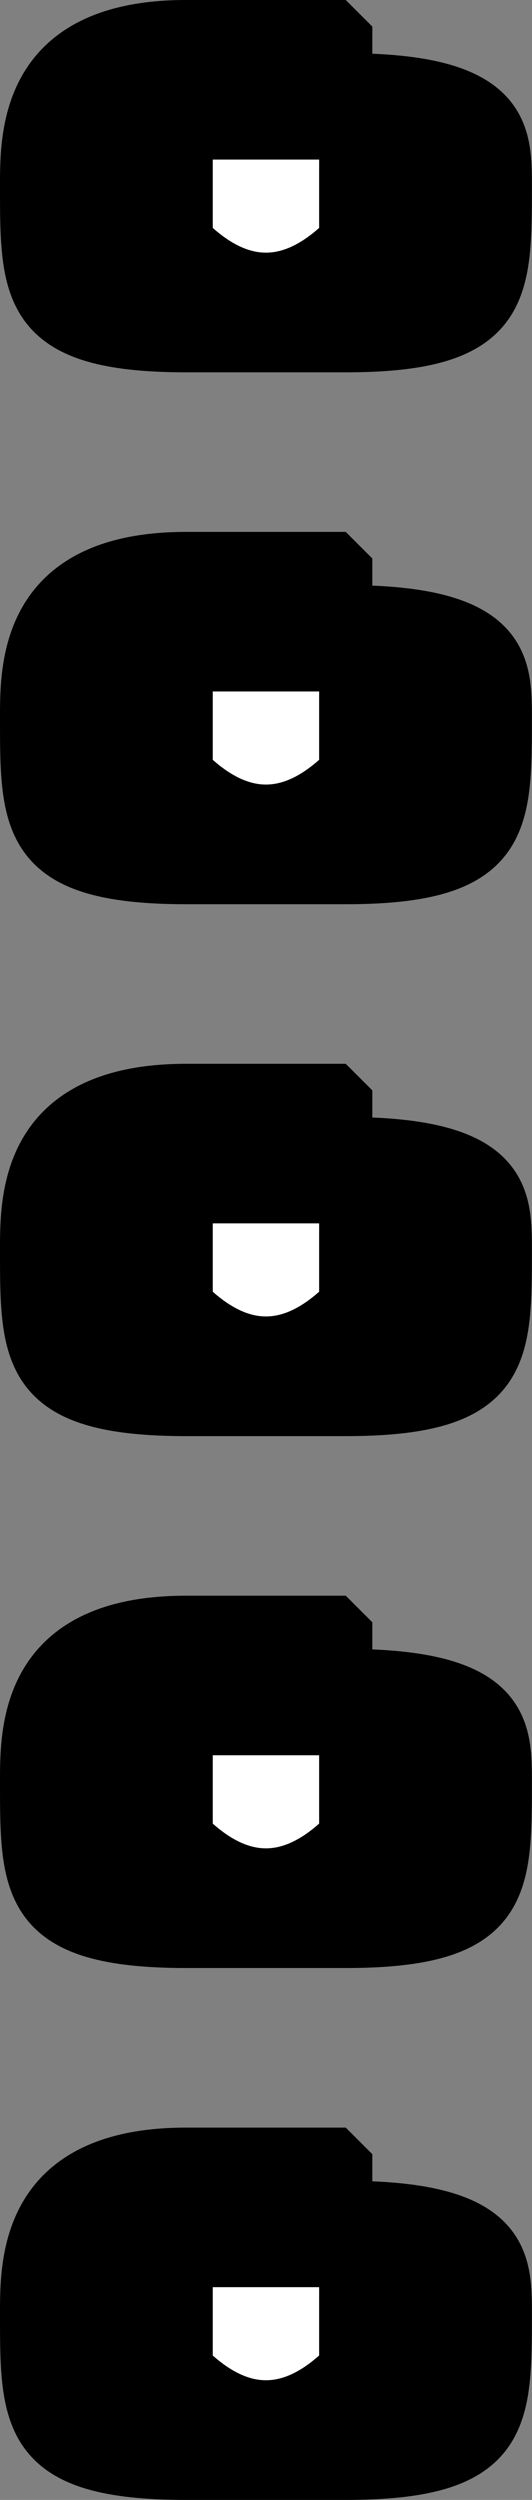
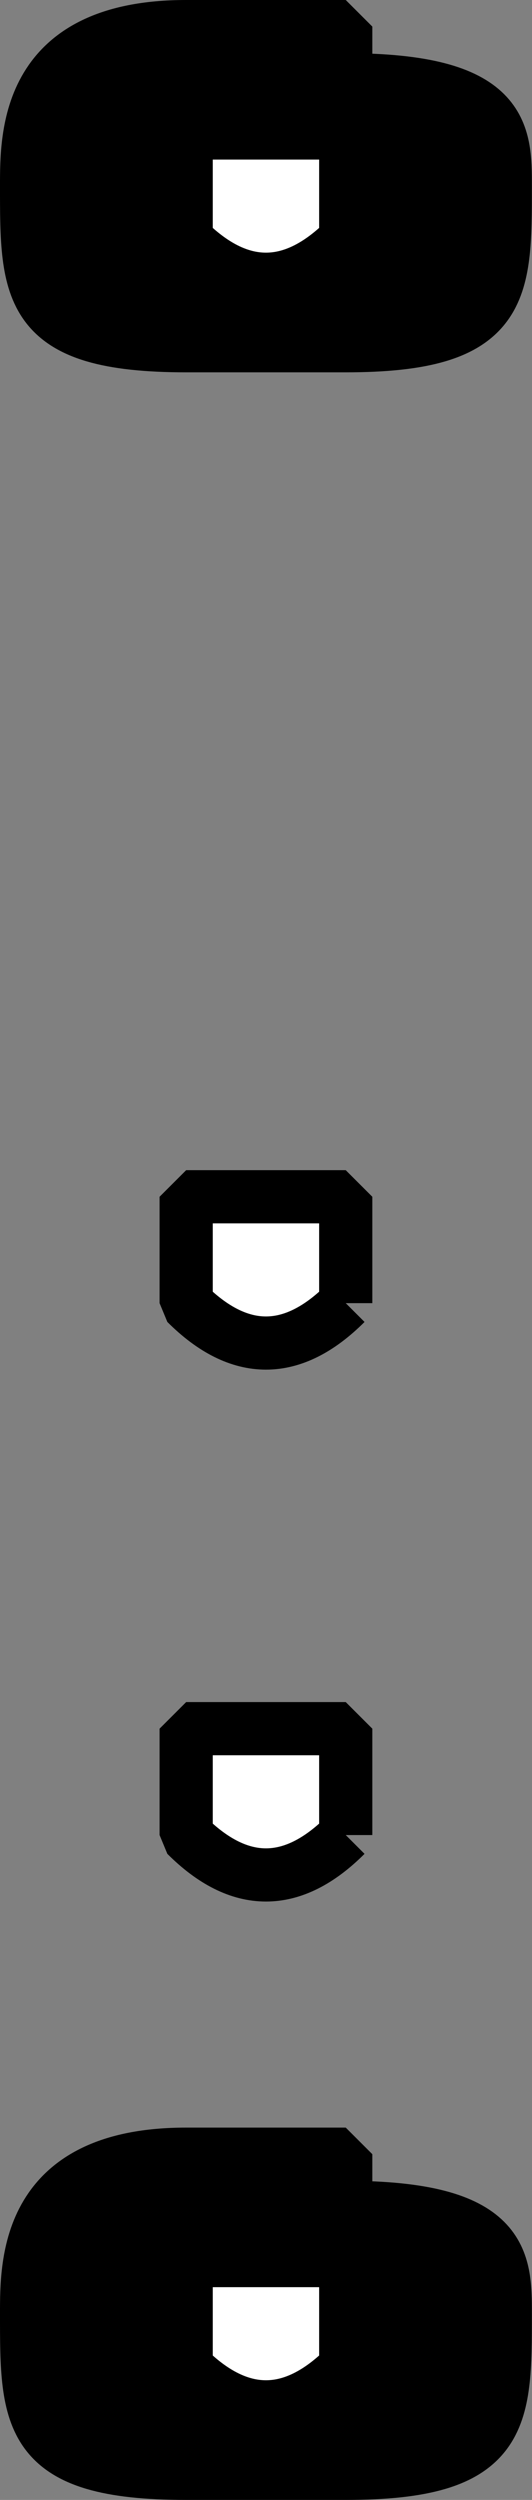
<svg xmlns="http://www.w3.org/2000/svg" width="10.002" height="47" version="1.2">
  <rect width="100%" height="100%" fill="#808080" stroke="none" />
  <g fill="none" fill-rule="evenodd" stroke="#000" stroke-linejoin="bevel" font-family="'Sans Serif'" font-size="12.5" font-weight="400">
    <path fill="#000" d="M3.5.5c-3 0-3 2-3 3 0 2 0 3 3 3m3 0c3 0 3-1 3-3 0-1 0-2-3-2m-3-1h3v6h-3v-6" vector-effect="non-scaling-stroke" />
    <path fill="#fff" d="M6.5 4.5c-1 1-2 1-3 0v-2h3v2" vector-effect="non-scaling-stroke" />
-     <path fill="#000" d="M3.5 10.5c-3 0-3 2-3 3 0 2 0 3 3 3m3 0c3 0 3-1 3-3 0-1 0-2-3-2m-3-1h3v6h-3v-6" vector-effect="non-scaling-stroke" />
-     <path fill="#fff" d="M6.5 14.5c-1 1-2 1-3 0v-2h3v2" vector-effect="non-scaling-stroke" />
-     <path fill="#000" d="M3.5 20.5c-3 0-3 2-3 3 0 2 0 3 3 3m3 0c3 0 3-1 3-3 0-1 0-2-3-2m-3-1h3v6h-3v-6" vector-effect="non-scaling-stroke" />
    <path fill="#fff" d="M6.5 24.5c-1 1-2 1-3 0v-2h3v2" vector-effect="non-scaling-stroke" />
-     <path fill="#000" d="M3.5 30.5c-3 0-3 2-3 3 0 2 0 3 3 3m3 0c3 0 3-1 3-3 0-1 0-2-3-2m-3-1h3v6h-3v-6" vector-effect="non-scaling-stroke" />
    <path fill="#fff" d="M6.5 34.5c-1 1-2 1-3 0v-2h3v2" vector-effect="non-scaling-stroke" />
    <path fill="#000" d="M3.5 40.5c-3 0-3 2-3 3 0 2 0 3 3 3m3 0c3 0 3-1 3-3 0-1 0-2-3-2m-3-1h3v6h-3v-6" vector-effect="non-scaling-stroke" />
    <path fill="#fff" d="M6.5 44.5c-1 1-2 1-3 0v-2h3v2" vector-effect="non-scaling-stroke" />
  </g>
</svg>